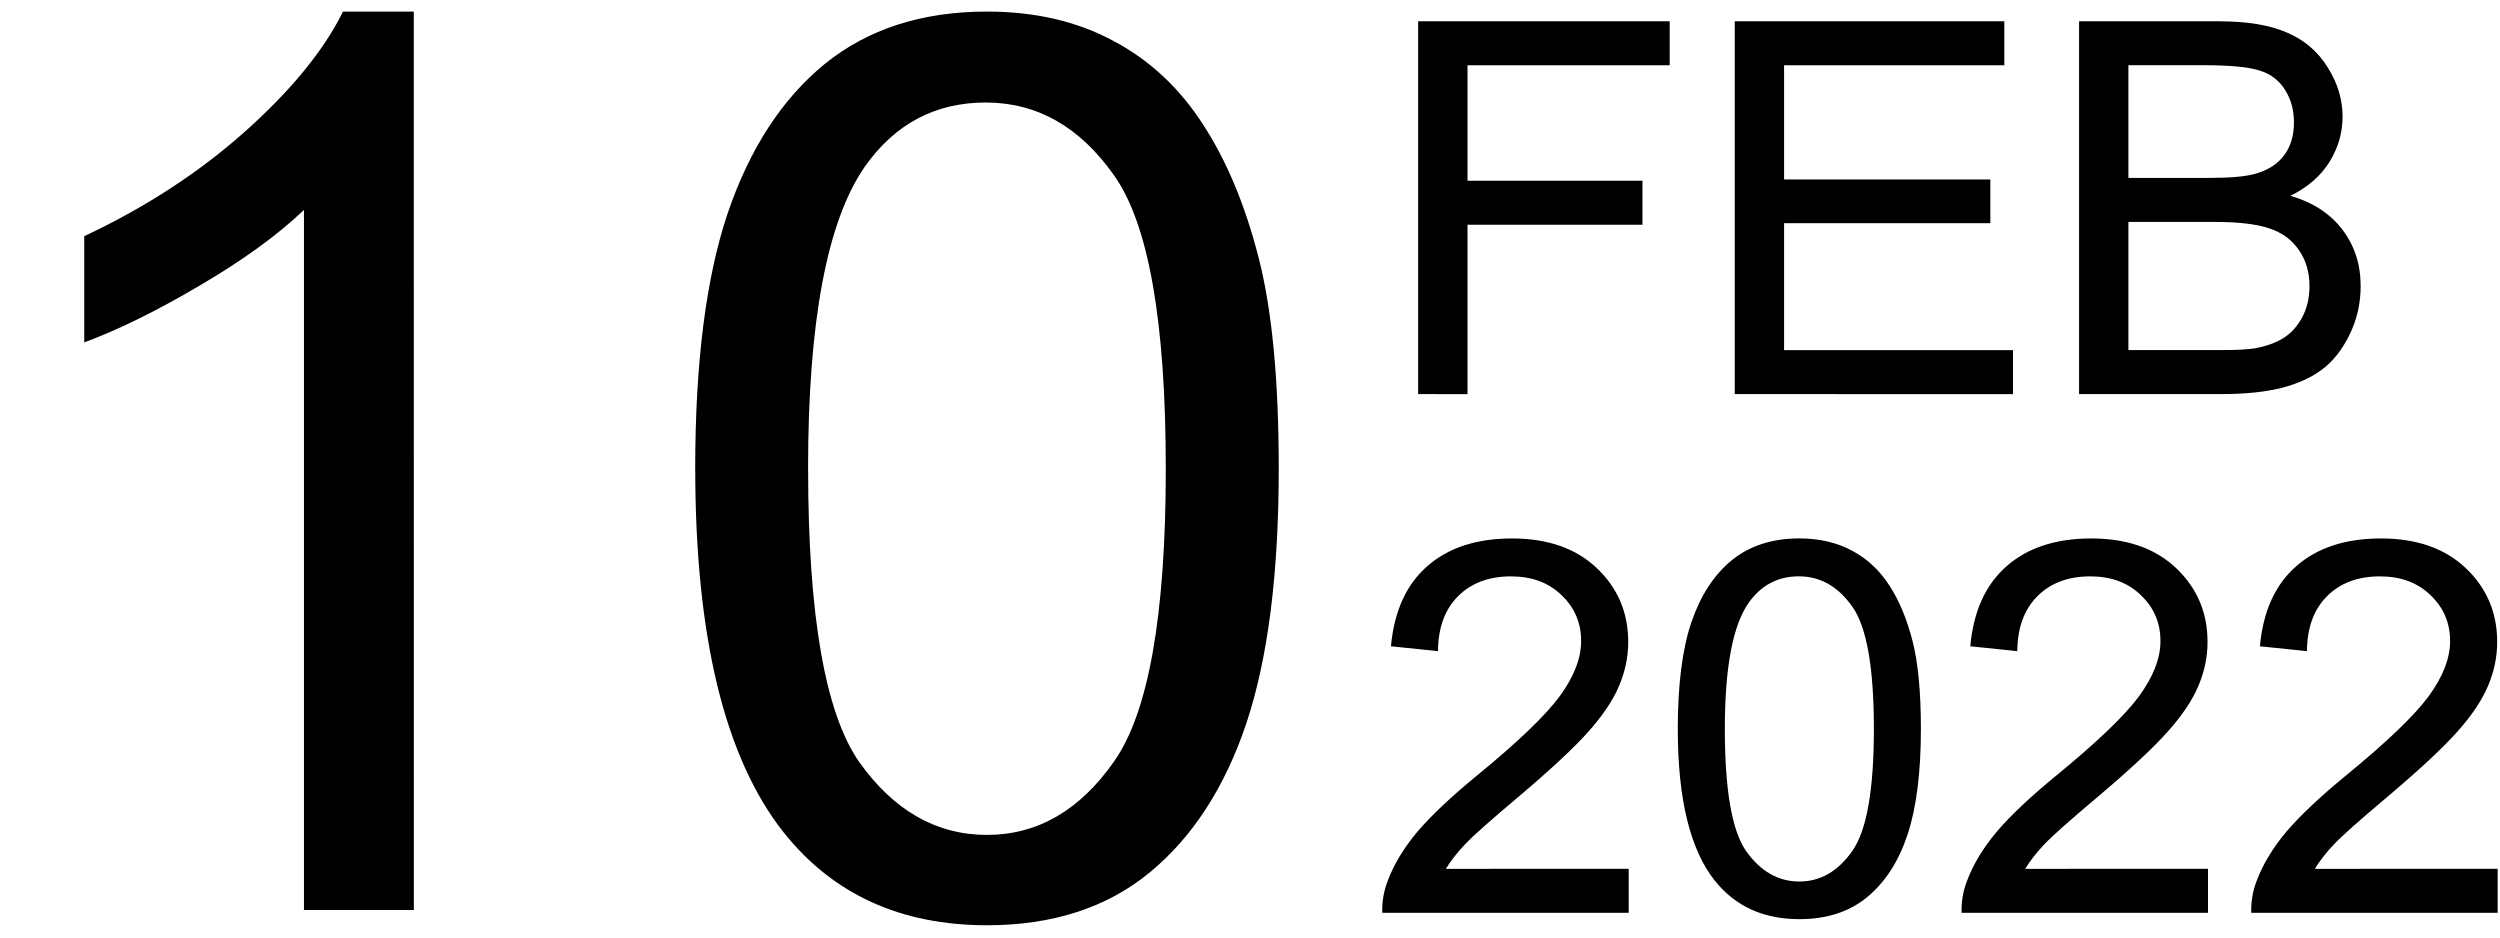
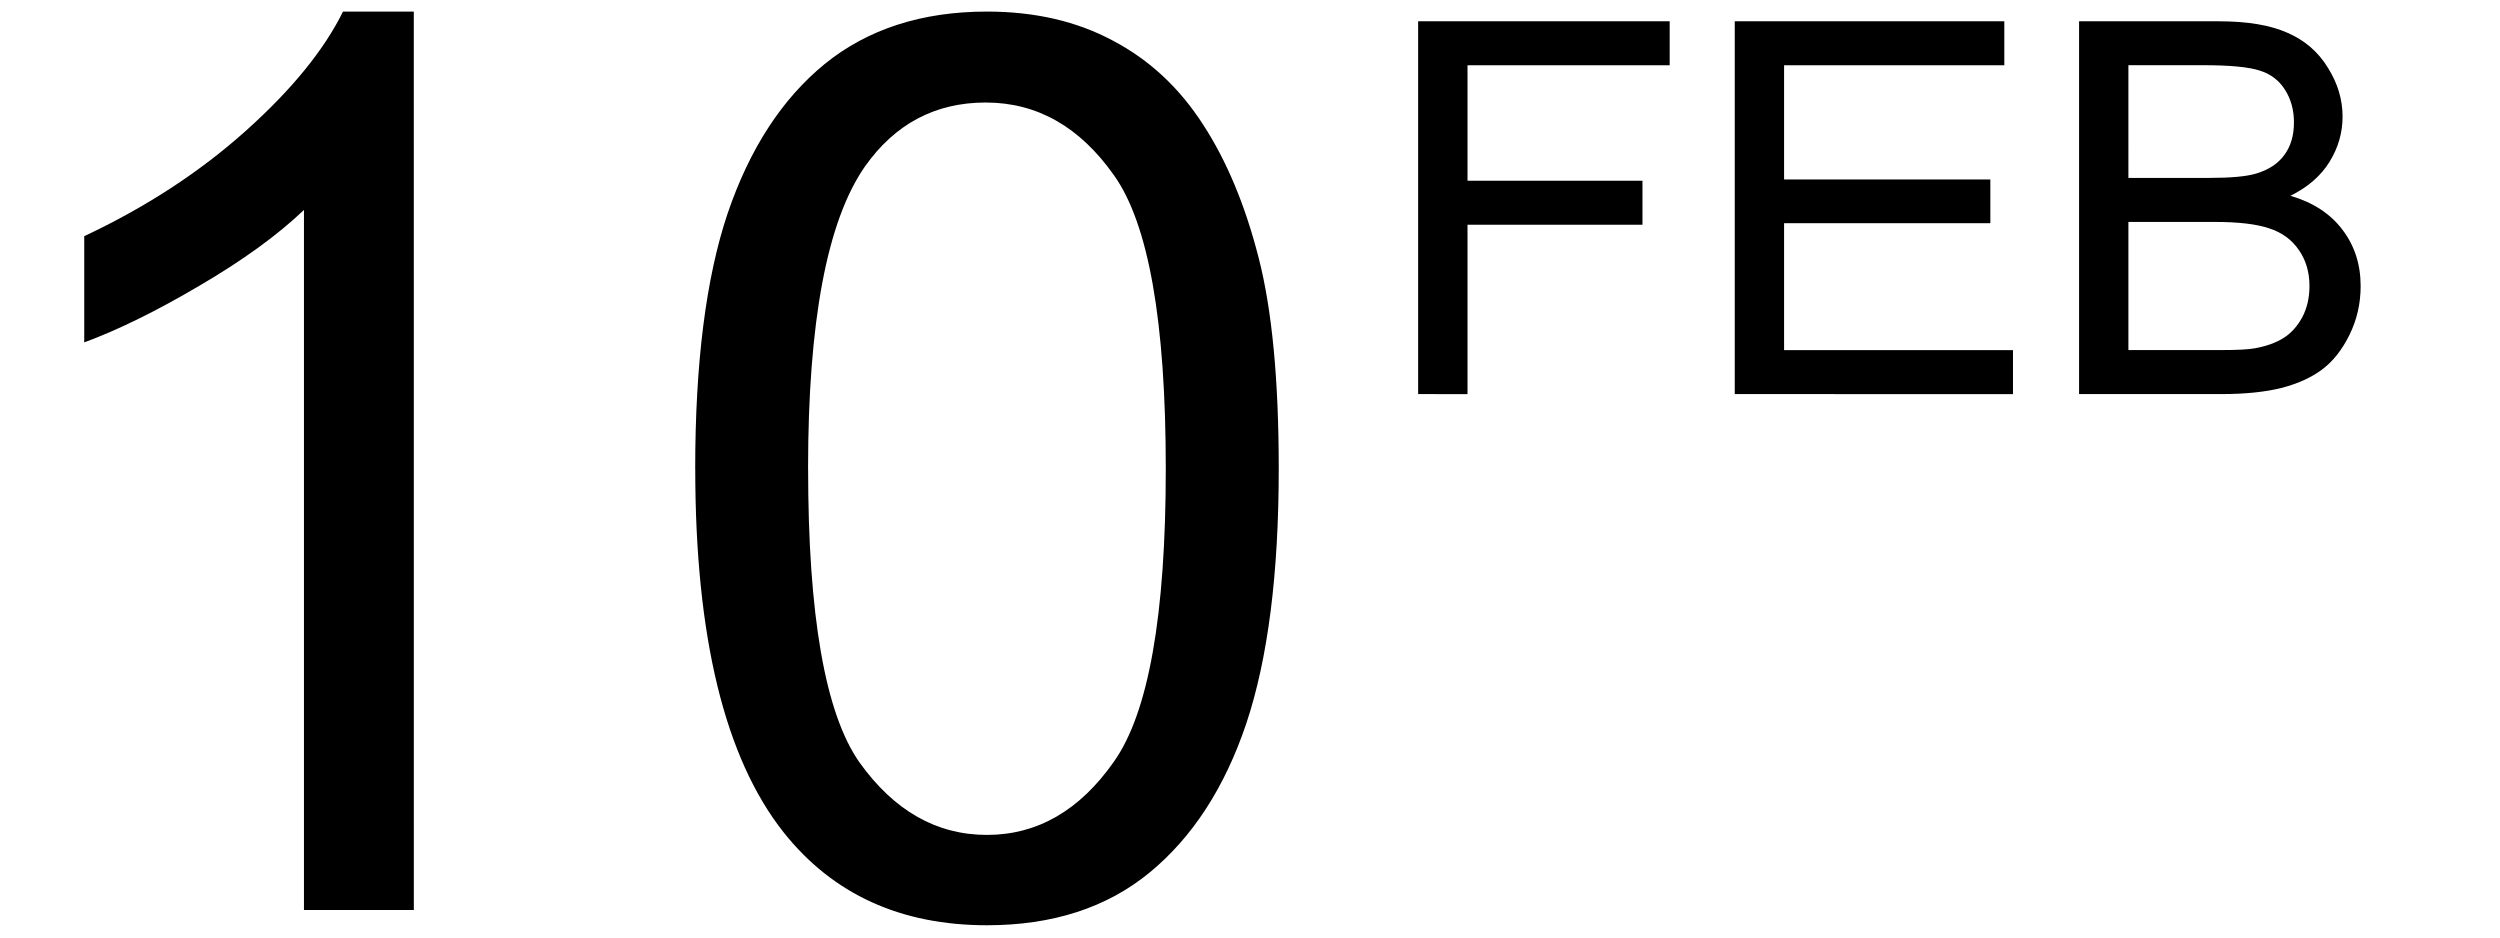
<svg xmlns="http://www.w3.org/2000/svg" width="240" height="90" viewBox="0 0 63.5 23.813" version="1.1" id="svg5">
  <defs id="defs1" />
  <g id="layer1">
    <g id="g43464" transform="translate(-0.047)">
      <g id="g99" transform="translate(0,0.023)">
        <path d="M 10.558,23.091 H 7.767 V 5.31 Q 6.759,6.271 5.116,7.232 3.488,8.193 2.186,8.674 V 5.976 Q 4.527,4.876 6.279,3.31 8.031,1.744 8.759,0.271 h 1.798 z m 7.147,-11.209 q 0,-4.031 0.822,-6.48 0.837,-2.465 2.465,-3.798 1.643,-1.333 4.124,-1.333 1.829,0 3.209,0.744 1.38,0.729 2.279,2.124 0.899,1.38 1.411,3.38 0.512,1.984 0.512,5.364 0,4 -0.822,6.465 -0.822,2.449 -2.465,3.798 -1.628,1.333 -4.124,1.333 -3.287,0 -5.162,-2.356 -2.248,-2.837 -2.248,-9.24 z m 2.868,0 q 0,5.597 1.302,7.457 1.318,1.845 3.24,1.845 1.922,0 3.225,-1.86 1.318,-1.86 1.318,-7.441 0,-5.612 -1.318,-7.457 -1.302,-1.845 -3.256,-1.845 -1.922,0 -3.07,1.628 -1.442,2.077 -1.442,7.674 z" id="text3927" style="font-size:31.75px;line-height:1.25;font-family:Arial;stroke-width:0.265" aria-label="10" />
        <path d="M 36.068,9.987 V 0.518 h 6.389 V 1.635 h -5.135 v 2.933 h 4.444 v 1.118 h -4.444 v 4.302 z m 8.042,0 V 0.518 h 6.847 V 1.635 h -5.594 v 2.9 h 5.239 V 5.647 h -5.239 v 3.223 h 5.814 v 1.118 z m 8.746,0 V 0.518 h 3.553 q 1.085,0 1.738,0.291 0.659,0.284 1.027,0.885 0.375,0.594 0.375,1.247 0,0.607 -0.329,1.143 -0.329,0.536 -0.995,0.866 0.859,0.252 1.318,0.859 0.465,0.607 0.465,1.434 0,0.665 -0.284,1.24 Q 59.445,9.051 59.031,9.361 58.618,9.671 57.991,9.832 57.371,9.987 56.467,9.987 Z m 1.253,-5.491 h 2.048 q 0.833,0 1.195,-0.11 0.478,-0.142 0.717,-0.472 0.245,-0.329 0.245,-0.827 0,-0.472 -0.226,-0.827 -0.226,-0.362 -0.646,-0.491 -0.42,-0.136 -1.44,-0.136 h -1.893 z m 0,4.373 h 2.358 q 0.607,0 0.853,-0.045 0.433,-0.078 0.723,-0.258 0.291,-0.181 0.478,-0.523 0.187,-0.349 0.187,-0.801 0,-0.53 -0.271,-0.917 Q 58.166,5.931 57.681,5.776 57.203,5.614 56.299,5.614 h -2.19 z" id="text8977" style="font-size:13.229px;line-height:1.05;font-family:Arial;stroke-width:0.265" aria-label="FEB" />
-         <path d="m 41.416,22.045 v 1.118 h -6.259 q -0.013,-0.42 0.136,-0.807 0.239,-0.639 0.762,-1.26 0.53,-0.62 1.524,-1.434 1.544,-1.266 2.086,-2.002 0.543,-0.743 0.543,-1.402 0,-0.691 -0.497,-1.163 -0.491,-0.478 -1.285,-0.478 -0.84,0 -1.344,0.504 -0.504,0.504 -0.51,1.395 l -1.195,-0.123 q 0.123,-1.337 0.924,-2.035 0.801,-0.704 2.151,-0.704 1.363,0 2.157,0.756 0.795,0.756 0.795,1.873 0,0.568 -0.233,1.118 -0.233,0.549 -0.775,1.156 -0.536,0.607 -1.789,1.667 -1.046,0.879 -1.344,1.195 -0.297,0.31 -0.491,0.627 z m 1.247,-3.553 q 0,-1.679 0.342,-2.7 0.349,-1.027 1.027,-1.583 0.685,-0.556 1.718,-0.556 0.762,0 1.337,0.31 0.575,0.304 0.95,0.885 0.375,0.575 0.588,1.408 0.213,0.827 0.213,2.235 0,1.667 -0.342,2.694 -0.342,1.021 -1.027,1.583 -0.678,0.556 -1.718,0.556 -1.369,0 -2.151,-0.982 -0.937,-1.182 -0.937,-3.85 z m 1.195,0 q 0,2.332 0.543,3.107 0.549,0.769 1.35,0.769 0.801,0 1.344,-0.775 0.549,-0.775 0.549,-3.101 0,-2.338 -0.549,-3.107 -0.543,-0.769 -1.357,-0.769 -0.801,0 -1.279,0.678 -0.601,0.866 -0.601,3.197 z m 12.273,3.553 v 1.118 h -6.259 q -0.013,-0.42 0.136,-0.807 0.239,-0.639 0.762,-1.26 0.53,-0.62 1.524,-1.434 1.544,-1.266 2.086,-2.002 0.543,-0.743 0.543,-1.402 0,-0.691 -0.497,-1.163 -0.491,-0.478 -1.285,-0.478 -0.84,0 -1.344,0.504 -0.504,0.504 -0.51,1.395 l -1.195,-0.123 q 0.123,-1.337 0.924,-2.035 0.801,-0.704 2.151,-0.704 1.363,0 2.157,0.756 0.795,0.756 0.795,1.873 0,0.568 -0.233,1.118 -0.233,0.549 -0.775,1.156 -0.536,0.607 -1.789,1.667 -1.046,0.879 -1.344,1.195 -0.297,0.31 -0.491,0.627 z m 7.357,0 v 1.118 h -6.259 q -0.013,-0.42 0.136,-0.807 0.239,-0.639 0.762,-1.26 0.53,-0.62 1.524,-1.434 1.544,-1.266 2.086,-2.002 0.543,-0.743 0.543,-1.402 0,-0.691 -0.497,-1.163 -0.491,-0.478 -1.285,-0.478 -0.84,0 -1.344,0.504 -0.504,0.504 -0.51,1.395 l -1.195,-0.123 q 0.123,-1.337 0.924,-2.035 0.801,-0.704 2.151,-0.704 1.363,0 2.157,0.756 0.795,0.756 0.795,1.873 0,0.568 -0.233,1.118 -0.233,0.549 -0.775,1.156 -0.536,0.607 -1.789,1.667 -1.046,0.879 -1.344,1.195 -0.297,0.31 -0.491,0.627 z" id="text42223" style="font-size:13.229px;line-height:1.25;font-family:Arial;stroke-width:0.265" aria-label="2022" />
      </g>
    </g>
  </g>
</svg>